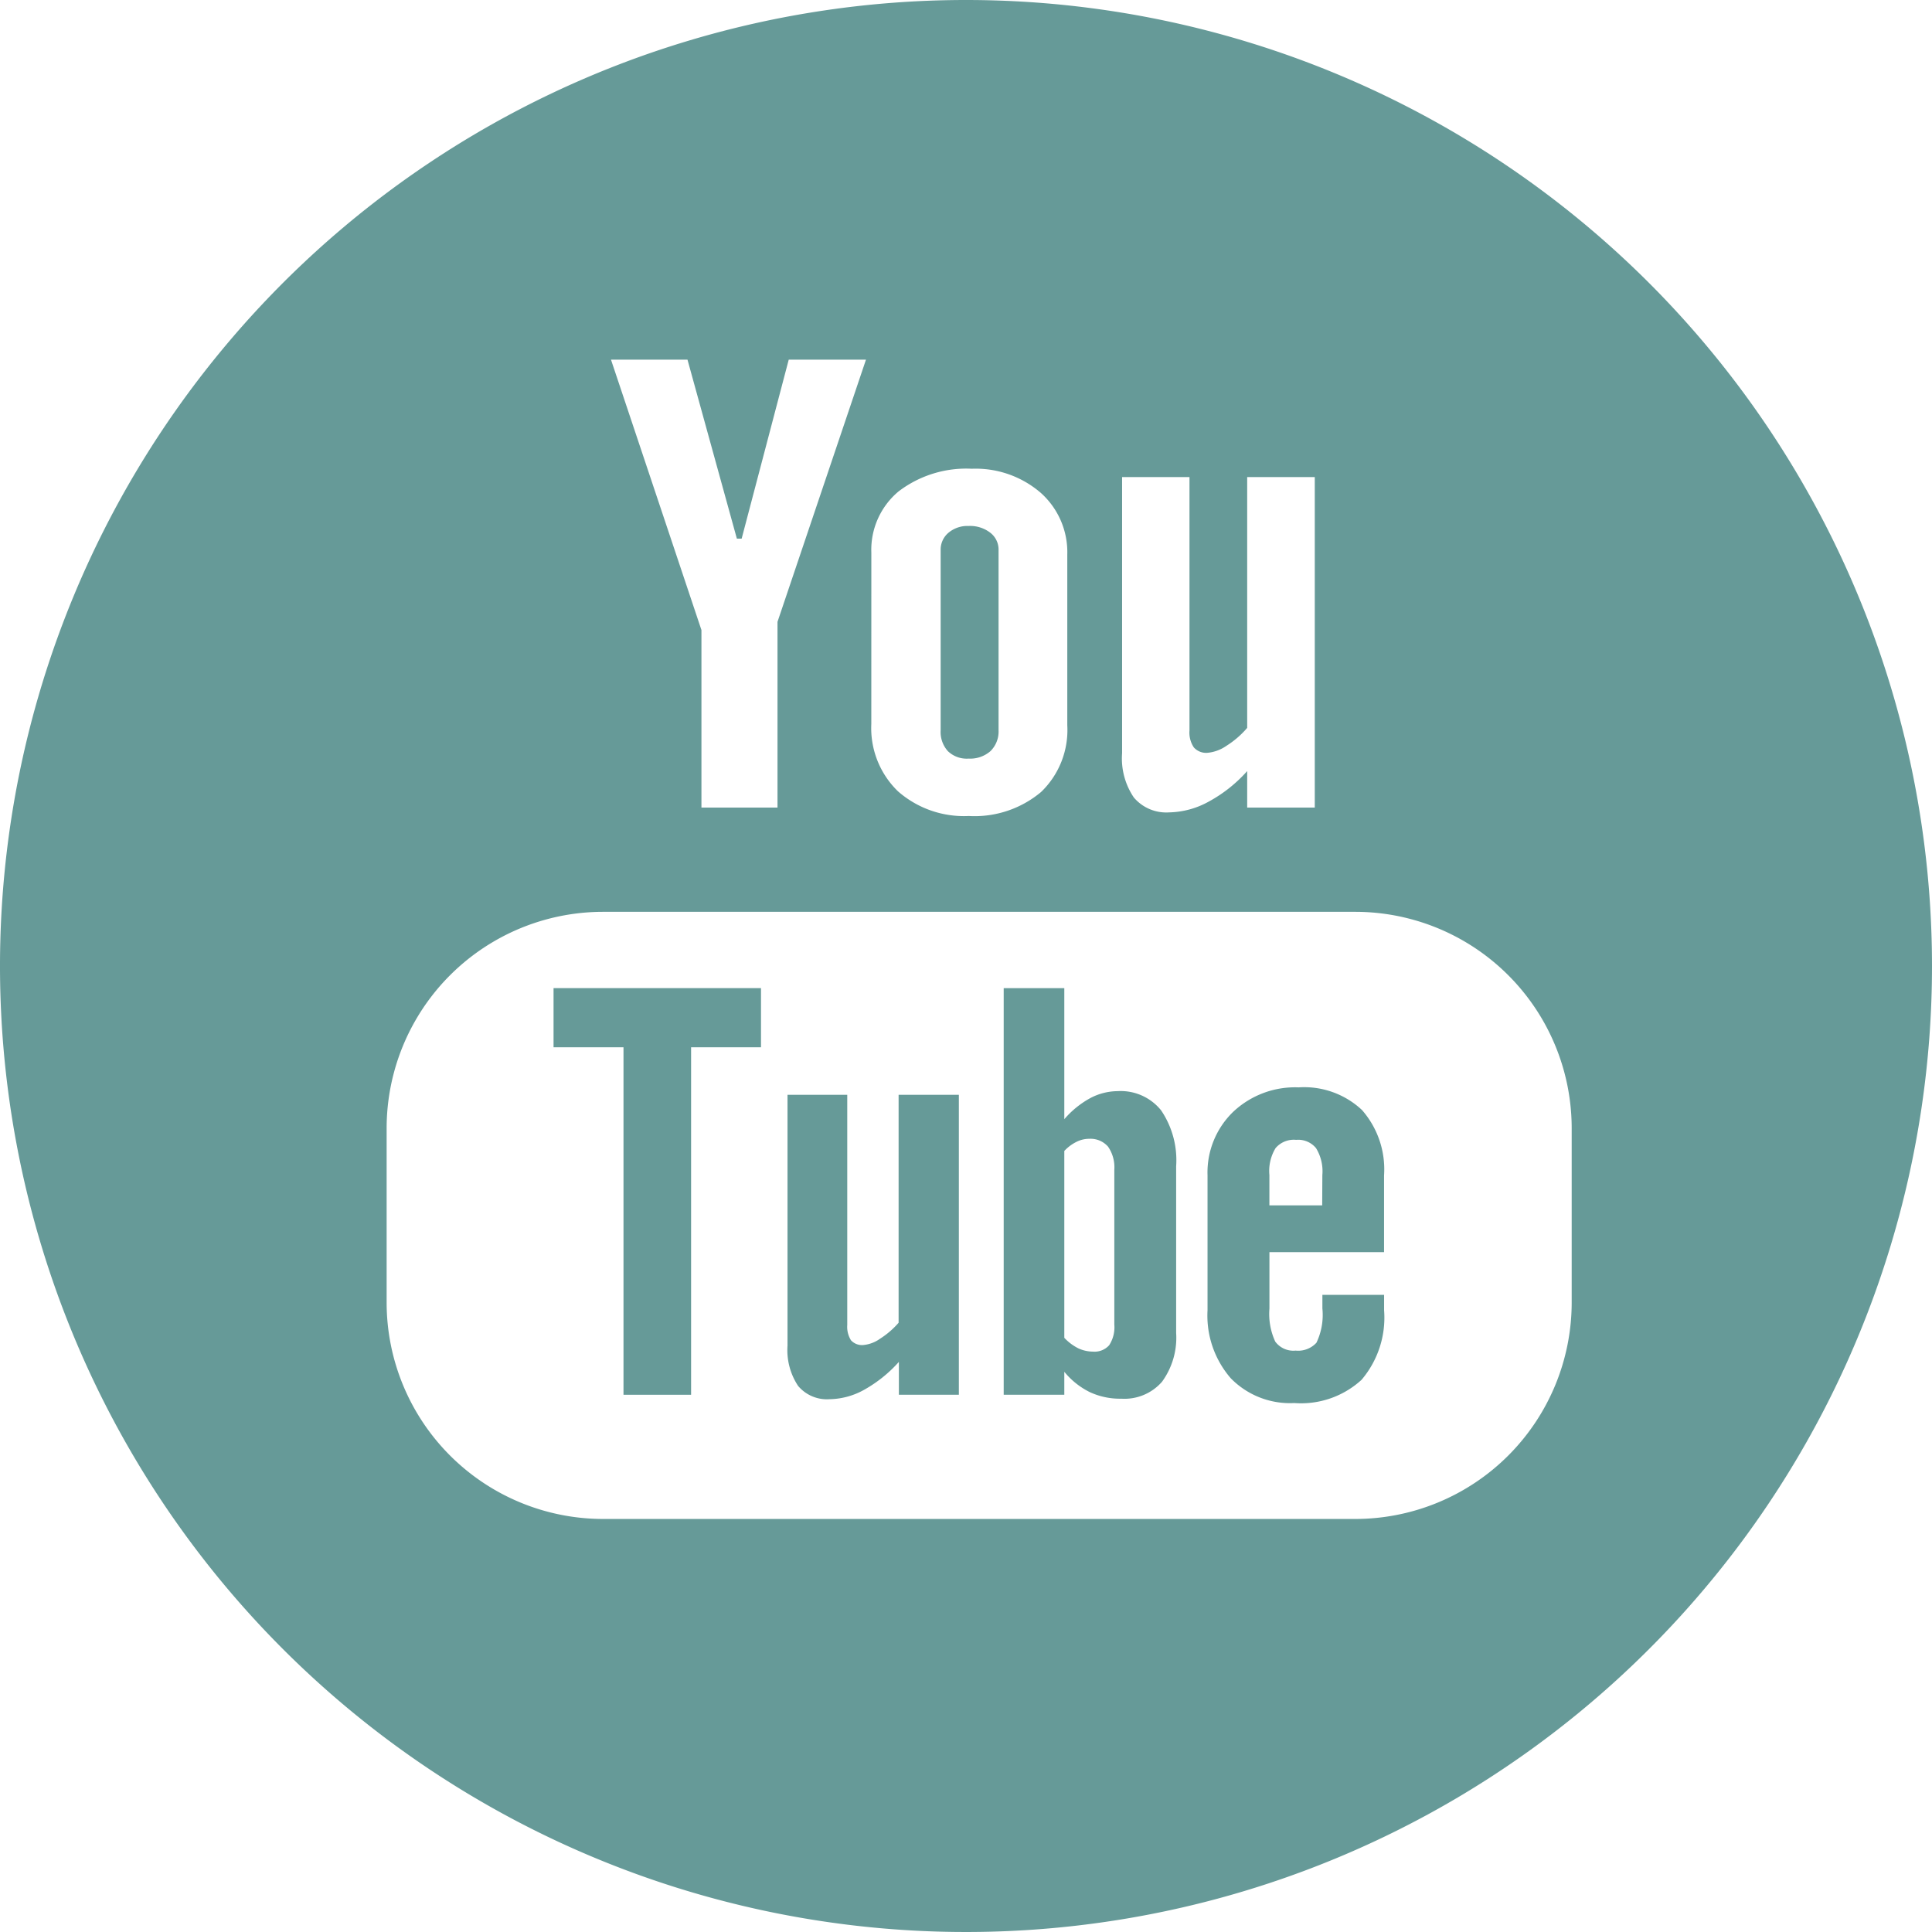
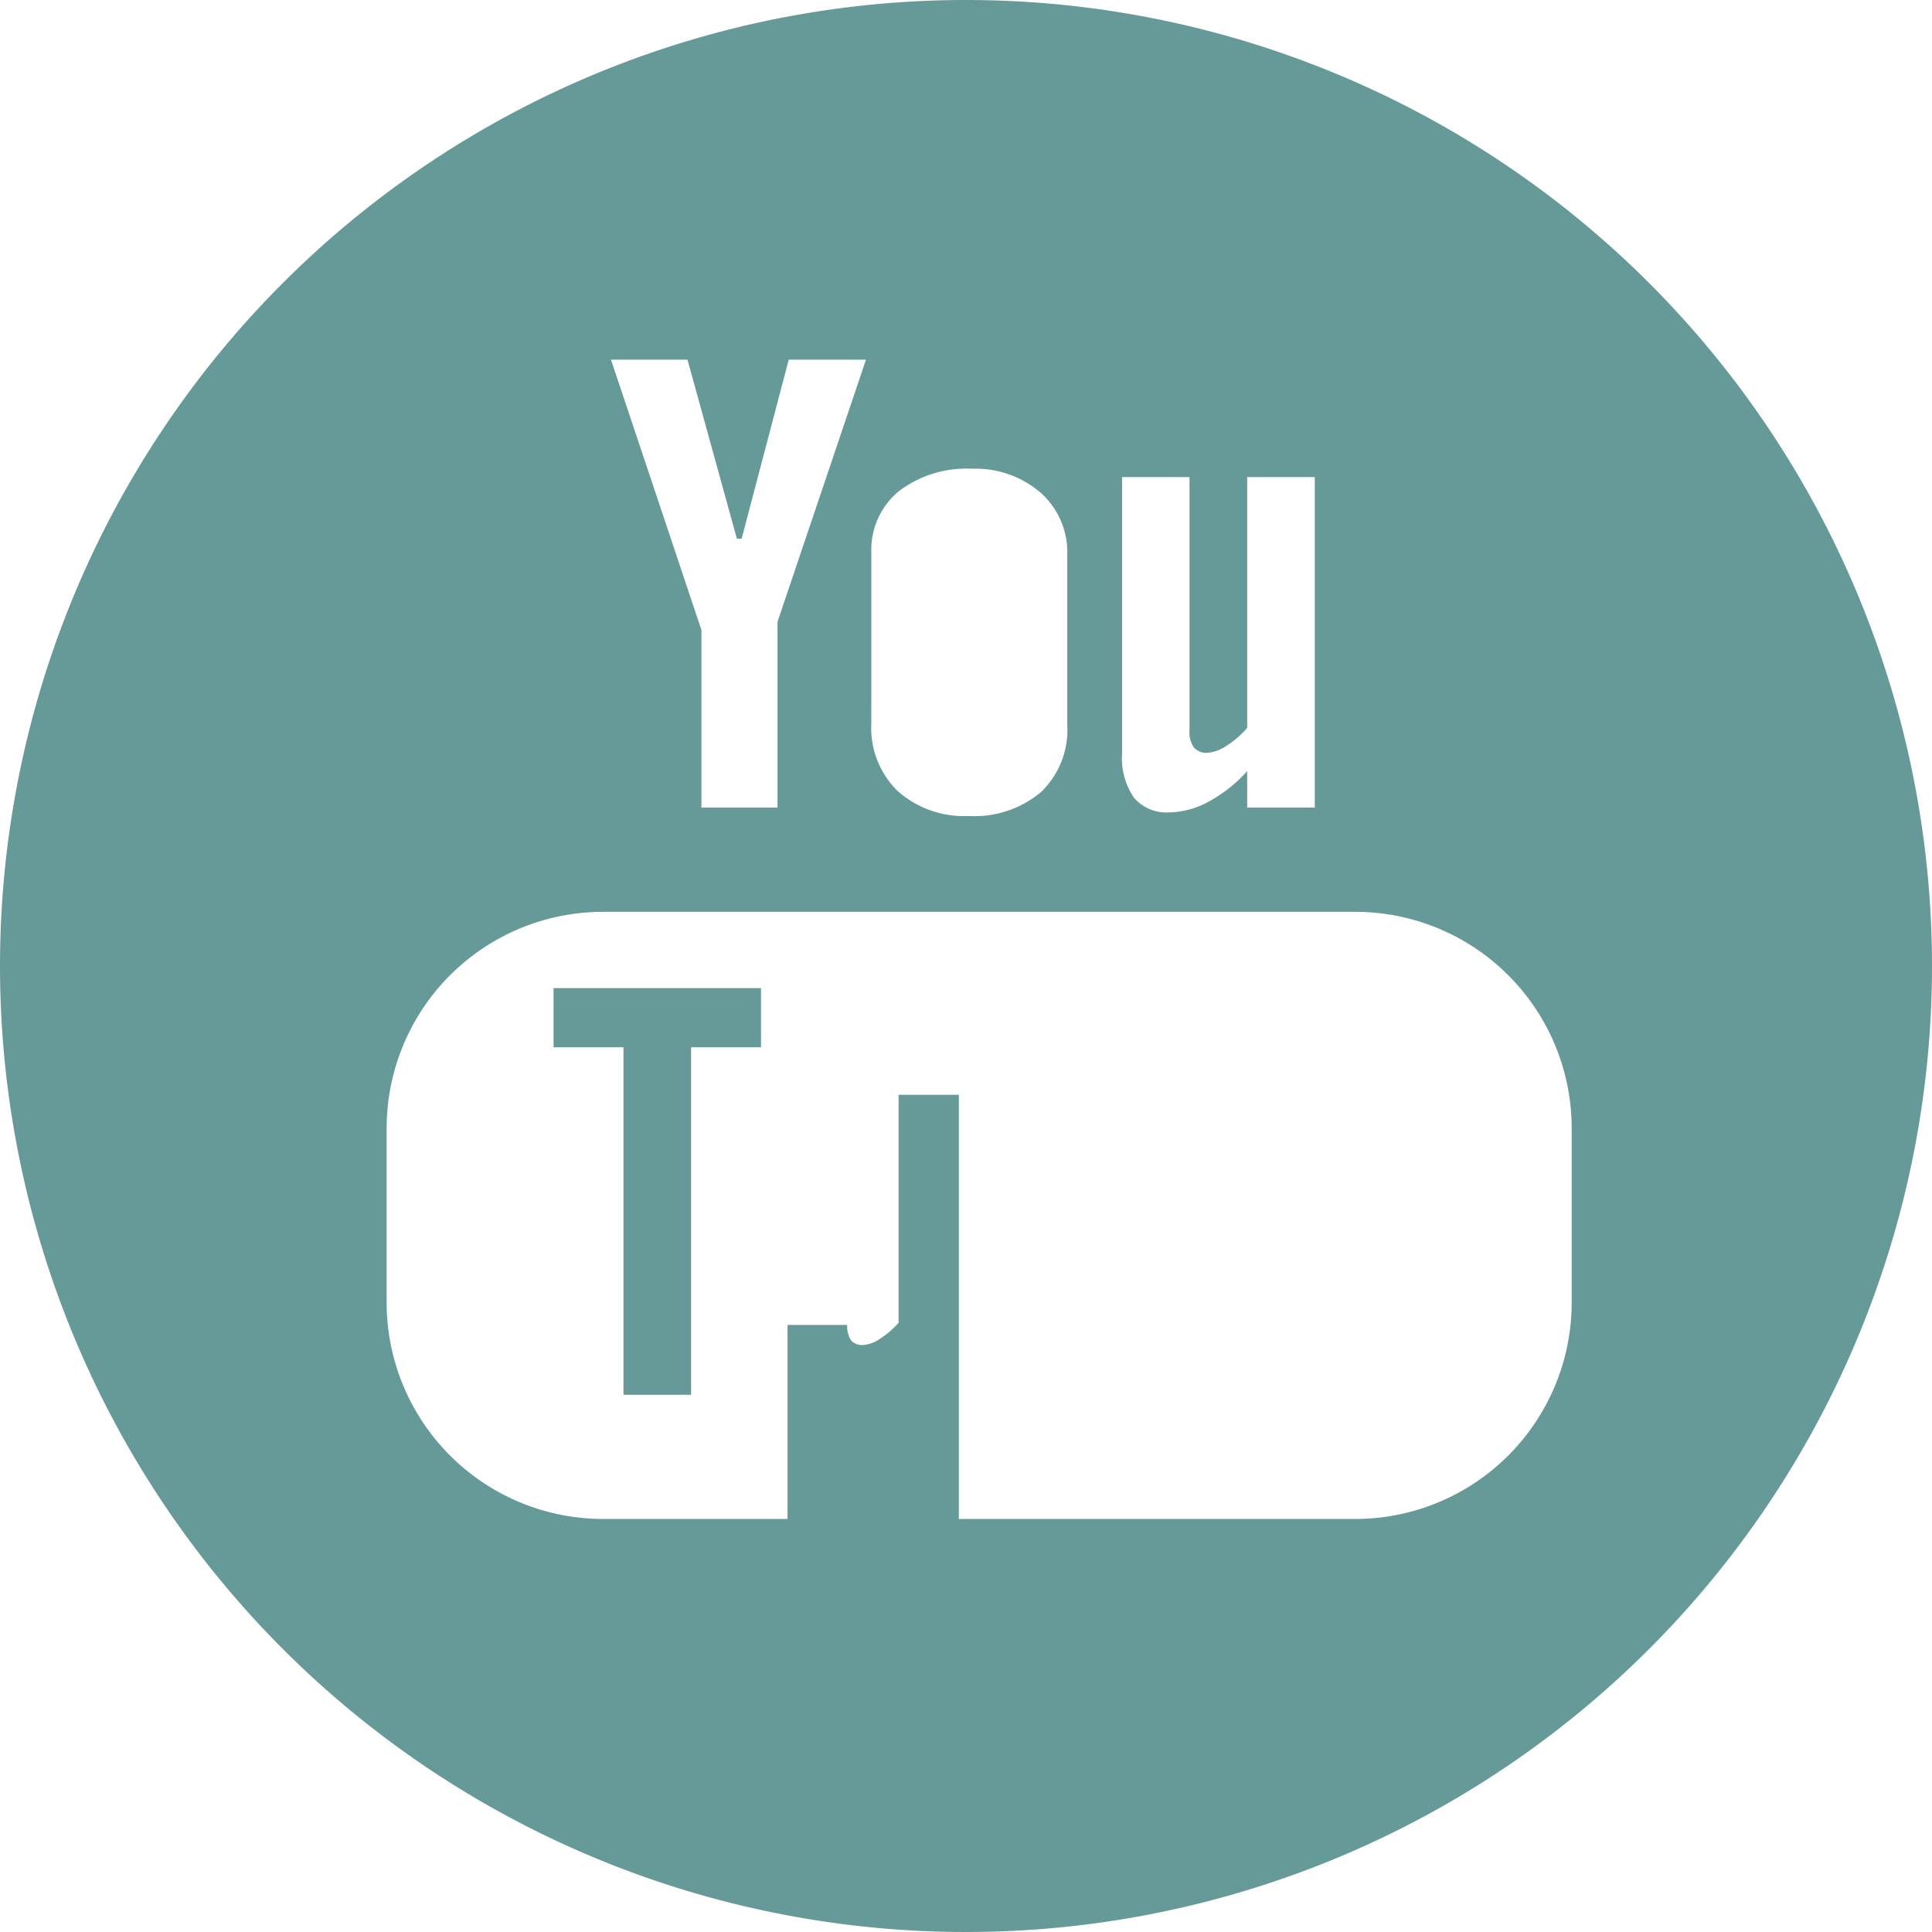
<svg xmlns="http://www.w3.org/2000/svg" id="Calque_1" data-name="Calque 1" viewBox="0 0 49.25 49.25">
  <defs>
    <style>
      .cls-1 {
        fill: #669a98;
      }
    </style>
  </defs>
  <title>picto-youtube</title>
  <g>
    <polygon class="cls-1" points="14.111 26.697 15.894 26.697 15.894 35.555 17.617 35.555 17.617 26.697 19.399 26.697 19.399 25.189 14.111 25.189 14.111 26.697" />
-     <path class="cls-1" d="M24.817,19.463a.784.784,0,0,0,.556-.19.7.7,0,0,0,.207-.533V14.15a.542.542,0,0,0-.211-.445.839.839,0,0,0-.552-.172.751.751,0,0,0-.513.172.56.56,0,0,0-.2.445v4.59a.727.727,0,0,0,.184.533A.691.691,0,0,0,24.817,19.463Z" transform="translate(-0.125 -0.125)" />
-     <path class="cls-1" d="M28.616,27.94a1.516,1.516,0,0,0-.706.182,2.378,2.378,0,0,0-.654.533v-3.34H25.711V35.68h1.545v-.586a1.959,1.959,0,0,0,.653.52,1.827,1.827,0,0,0,.8.166,1.269,1.269,0,0,0,1.038-.432,1.907,1.907,0,0,0,.36-1.246V29.857a2.264,2.264,0,0,0-.384-1.428A1.32,1.32,0,0,0,28.616,27.94Zm-.085,5.951a.838.838,0,0,1-.132.527.5.5,0,0,1-.413.162.9.9,0,0,1-.369-.082,1.269,1.269,0,0,1-.361-.27V29.465a1.07,1.07,0,0,1,.314-.234.719.719,0,0,1,.324-.076.592.592,0,0,1,.477.2.927.927,0,0,1,.16.59Z" transform="translate(-0.125 -0.125)" />
-     <path class="cls-1" d="M23.032,33.844a2.165,2.165,0,0,1-.474.408.872.872,0,0,1-.426.16.38.38,0,0,1-.314-.121.648.648,0,0,1-.095-.391V28.033H20.2v6.395a1.649,1.649,0,0,0,.269,1.025.957.957,0,0,0,.8.34,1.862,1.862,0,0,0,.888-.242,3.425,3.425,0,0,0,.882-.709v.838h1.529V28.033H23.032Z" transform="translate(-0.125 -0.125)" />
+     <path class="cls-1" d="M23.032,33.844a2.165,2.165,0,0,1-.474.408.872.872,0,0,1-.426.16.38.38,0,0,1-.314-.121.648.648,0,0,1-.095-.391H20.2v6.395a1.649,1.649,0,0,0,.269,1.025.957.957,0,0,0,.8.34,1.862,1.862,0,0,0,.888-.242,3.425,3.425,0,0,0,.882-.709v.838h1.529V28.033H23.032Z" transform="translate(-0.125 -0.125)" />
    <path class="cls-1" d="M24.75.125A24.625,24.625,0,1,0,49.375,24.75,24.626,24.626,0,0,0,24.75.125Zm3.979,12.162h1.718v6.459a.677.677,0,0,0,.111.432.42.42,0,0,0,.35.137,1.008,1.008,0,0,0,.481-.178,2.329,2.329,0,0,0,.529-.457V12.287h1.723v8.424H31.918v-.93a3.624,3.624,0,0,1-.989.783,2.167,2.167,0,0,1-1,.27,1.084,1.084,0,0,1-.9-.379,1.773,1.773,0,0,1-.3-1.129Zm-6.392,1.926a1.938,1.938,0,0,1,.694-1.561,2.846,2.846,0,0,1,1.868-.578,2.539,2.539,0,0,1,1.753.611,2.026,2.026,0,0,1,.68,1.578v4.35a2.19,2.19,0,0,1-.667,1.7,2.634,2.634,0,0,1-1.844.613,2.549,2.549,0,0,1-1.807-.631,2.242,2.242,0,0,1-.678-1.711ZM17.65,9.293l1.259,4.563h.122l1.2-4.562H22.2l-2.255,6.682v4.736H18.006V16.186L15.7,9.293ZM40.19,33.326a5.52,5.52,0,0,1-5.518,5.52H15.5a5.52,5.52,0,0,1-5.519-5.52V28.889a5.519,5.519,0,0,1,5.519-5.52H34.672a5.519,5.519,0,0,1,5.518,5.52Z" transform="translate(-0.125 -0.125)" />
-     <path class="cls-1" d="M33.23,27.844a2.3,2.3,0,0,0-1.673.627,2.15,2.15,0,0,0-.65,1.617v3.437A2.438,2.438,0,0,0,31.5,35.26a2.109,2.109,0,0,0,1.618.631,2.282,2.282,0,0,0,1.715-.592,2.447,2.447,0,0,0,.575-1.773v-.393H33.835v.348a1.642,1.642,0,0,1-.152.873.633.633,0,0,1-.531.2.573.573,0,0,1-.519-.23,1.682,1.682,0,0,1-.148-.84v-1.44h2.922V30.088a2.294,2.294,0,0,0-.562-1.666A2.151,2.151,0,0,0,33.23,27.844Zm.6,3.008H32.484v-.774a1.122,1.122,0,0,1,.157-.685.609.609,0,0,1,.524-.211.588.588,0,0,1,.508.211,1.125,1.125,0,0,1,.161.685Z" transform="translate(-0.125 -0.125)" />
  </g>
</svg>